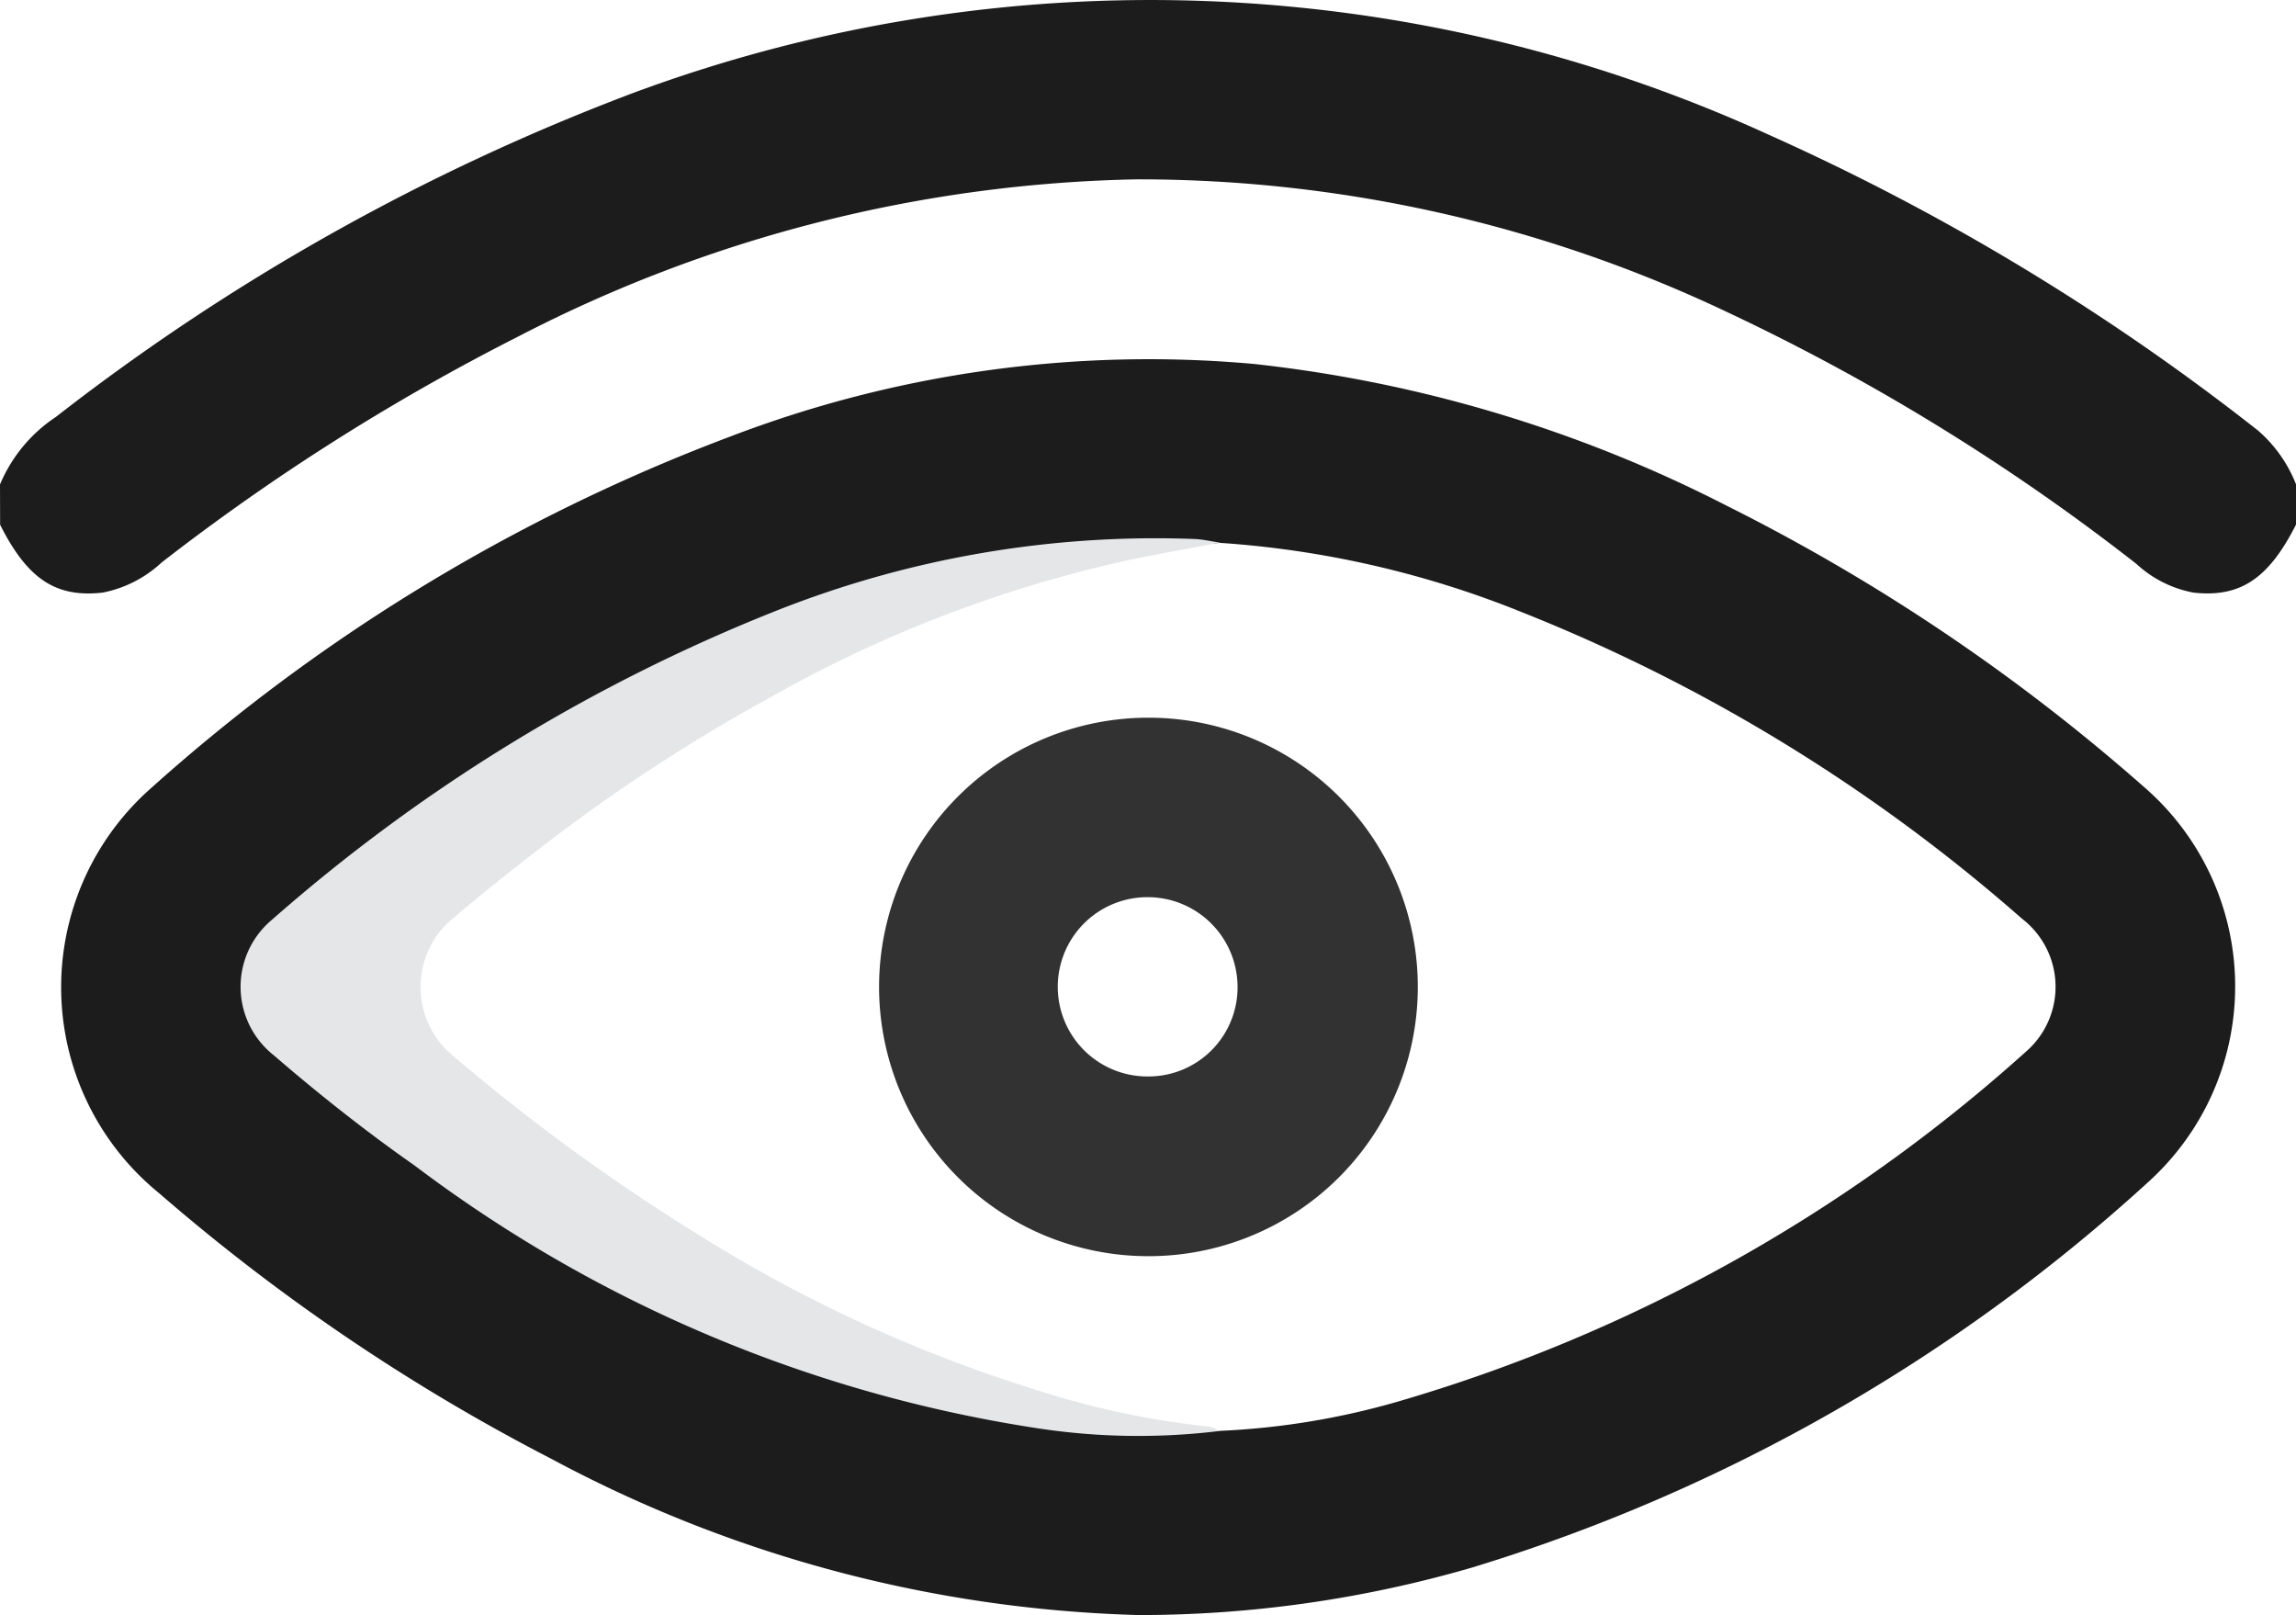
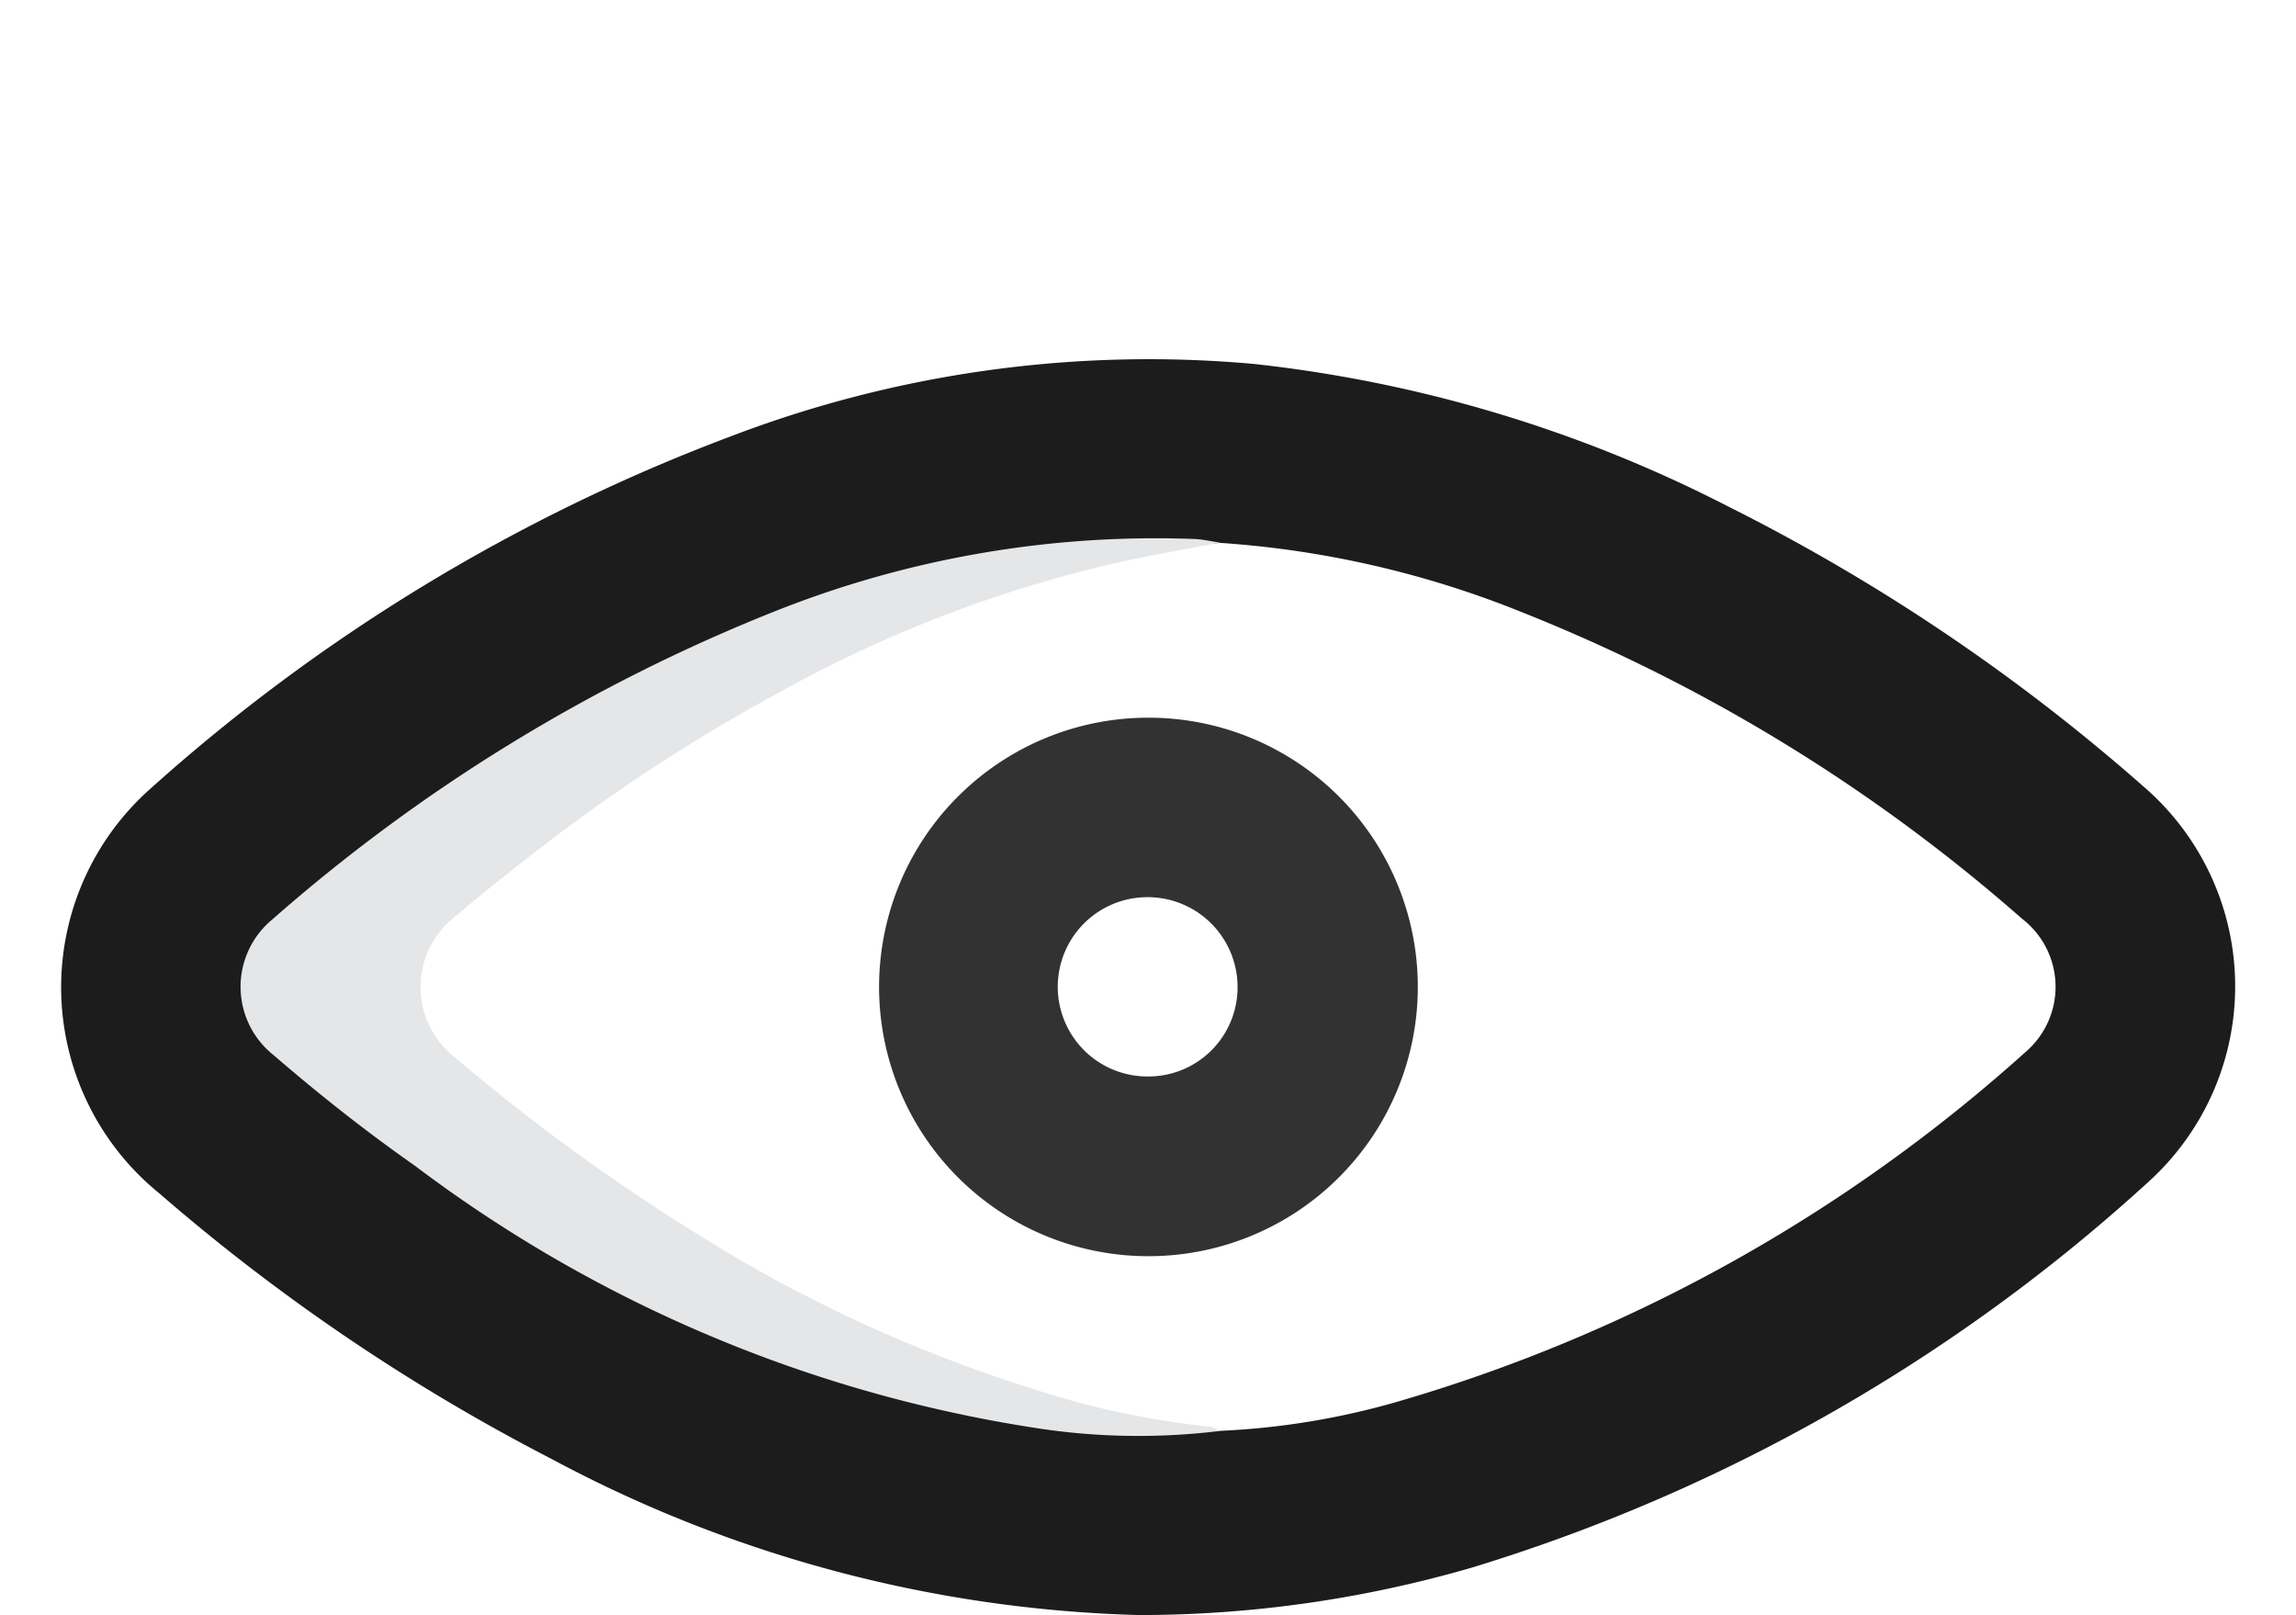
<svg xmlns="http://www.w3.org/2000/svg" width="37.456" height="26.339" viewBox="0 0 37.456 26.339">
  <g id="mission" transform="translate(-116.393 -268.369)">
    <g id="Group_2853" data-name="Group 2853" transform="translate(116.393 268.369)">
      <path id="Subtraction_11" data-name="Subtraction 11" d="M4.375,8.782A4.391,4.391,0,1,1,4.411,0h.013a4.391,4.391,0,0,1-.049,8.782Zm0-5.855a1.462,1.462,0,0,0,.008,2.924H4.4A1.454,1.454,0,0,0,5.85,4.376,1.466,1.466,0,0,0,4.389,2.927Z" transform="translate(14.339 11.705)" fill="#333233" stroke="rgba(0,0,0,0)" stroke-miterlimit="10" stroke-width="1" />
      <g id="Group_2852" data-name="Group 2852" transform="translate(0)">
-         <path id="Path_11184" data-name="Path 11184" d="M114.75,269.655a2.464,2.464,0,0,1,.91-1.1,35.97,35.97,0,0,1,9.417-5.284,24.25,24.25,0,0,1,18.531.682,38.034,38.034,0,0,1,7.979,4.823,2.251,2.251,0,0,1,.619.876v.658c-.45.888-.914,1.191-1.671,1.109a1.877,1.877,0,0,1-.932-.468,35.05,35.05,0,0,0-6.7-4.118,22.382,22.382,0,0,0-9.605-2.154,22.854,22.854,0,0,0-10.095,2.564,36.058,36.058,0,0,0-5.818,3.686,1.955,1.955,0,0,1-.962.49c-.76.085-1.225-.22-1.671-1.107Z" transform="translate(-114.75 -261.754)" fill="#1c1c1c" />
        <path id="Path_11185" data-name="Path 11185" d="M158.943,328.694a31.781,31.781,0,0,0-6.8-4.579,22.16,22.16,0,0,0-7.717-2.312,19.116,19.116,0,0,0-8.538,1.185,29.927,29.927,0,0,0-9.465,5.749,4.328,4.328,0,0,0,.149,6.591,32.5,32.5,0,0,0,6.4,4.333,21.494,21.494,0,0,0,9.58,2.547,19.459,19.459,0,0,0,5.442-.776,28.8,28.8,0,0,0,11.043-6.3A4.3,4.3,0,0,0,158.943,328.694Zm-1.924,4.332a26.3,26.3,0,0,1-10.237,5.7,12.392,12.392,0,0,1-2.908.478,8.594,8.594,0,0,1-2.366-.391A24.946,24.946,0,0,1,133.4,334.8q-1.082-.781-2.1-1.647a1.563,1.563,0,0,1,0-2.375,29.745,29.745,0,0,1,6.445-4.26,19.3,19.3,0,0,1,5.475-1.767c.218-.033.434,0,.65-.03a16,16,0,0,1,4.953,1.139,28.036,28.036,0,0,1,8.139,4.991A1.4,1.4,0,0,1,157.019,333.026Z" transform="translate(-123.976 -315.868)" fill="#1c1c1c" />
        <path id="Path_11186" data-name="Path 11186" d="M170.971,351.8c-.507.1-1.015.185-1.52.293a21.007,21.007,0,0,0-5.8,2.224,28.617,28.617,0,0,0-3.428,2.208c-.629.475-1.249.963-1.846,1.477a1.455,1.455,0,0,0,.023,2.115,32.674,32.674,0,0,0,4.145,3.02,23.341,23.341,0,0,0,5.354,2.457,13.848,13.848,0,0,0,2.908.625.55.55,0,0,1,.16.07,10.892,10.892,0,0,1-2.947-.041,22.482,22.482,0,0,1-10.185-4.289c-.8-.56-1.563-1.164-2.3-1.8a1.423,1.423,0,0,1-.026-2.208,28.208,28.208,0,0,1,8.208-5.032,16.792,16.792,0,0,1,6.858-1.177C170.708,351.75,170.839,351.781,170.971,351.8Z" transform="translate(-151.072 -342.951)" fill="#e4e6e8" />
      </g>
    </g>
  </g>
</svg>